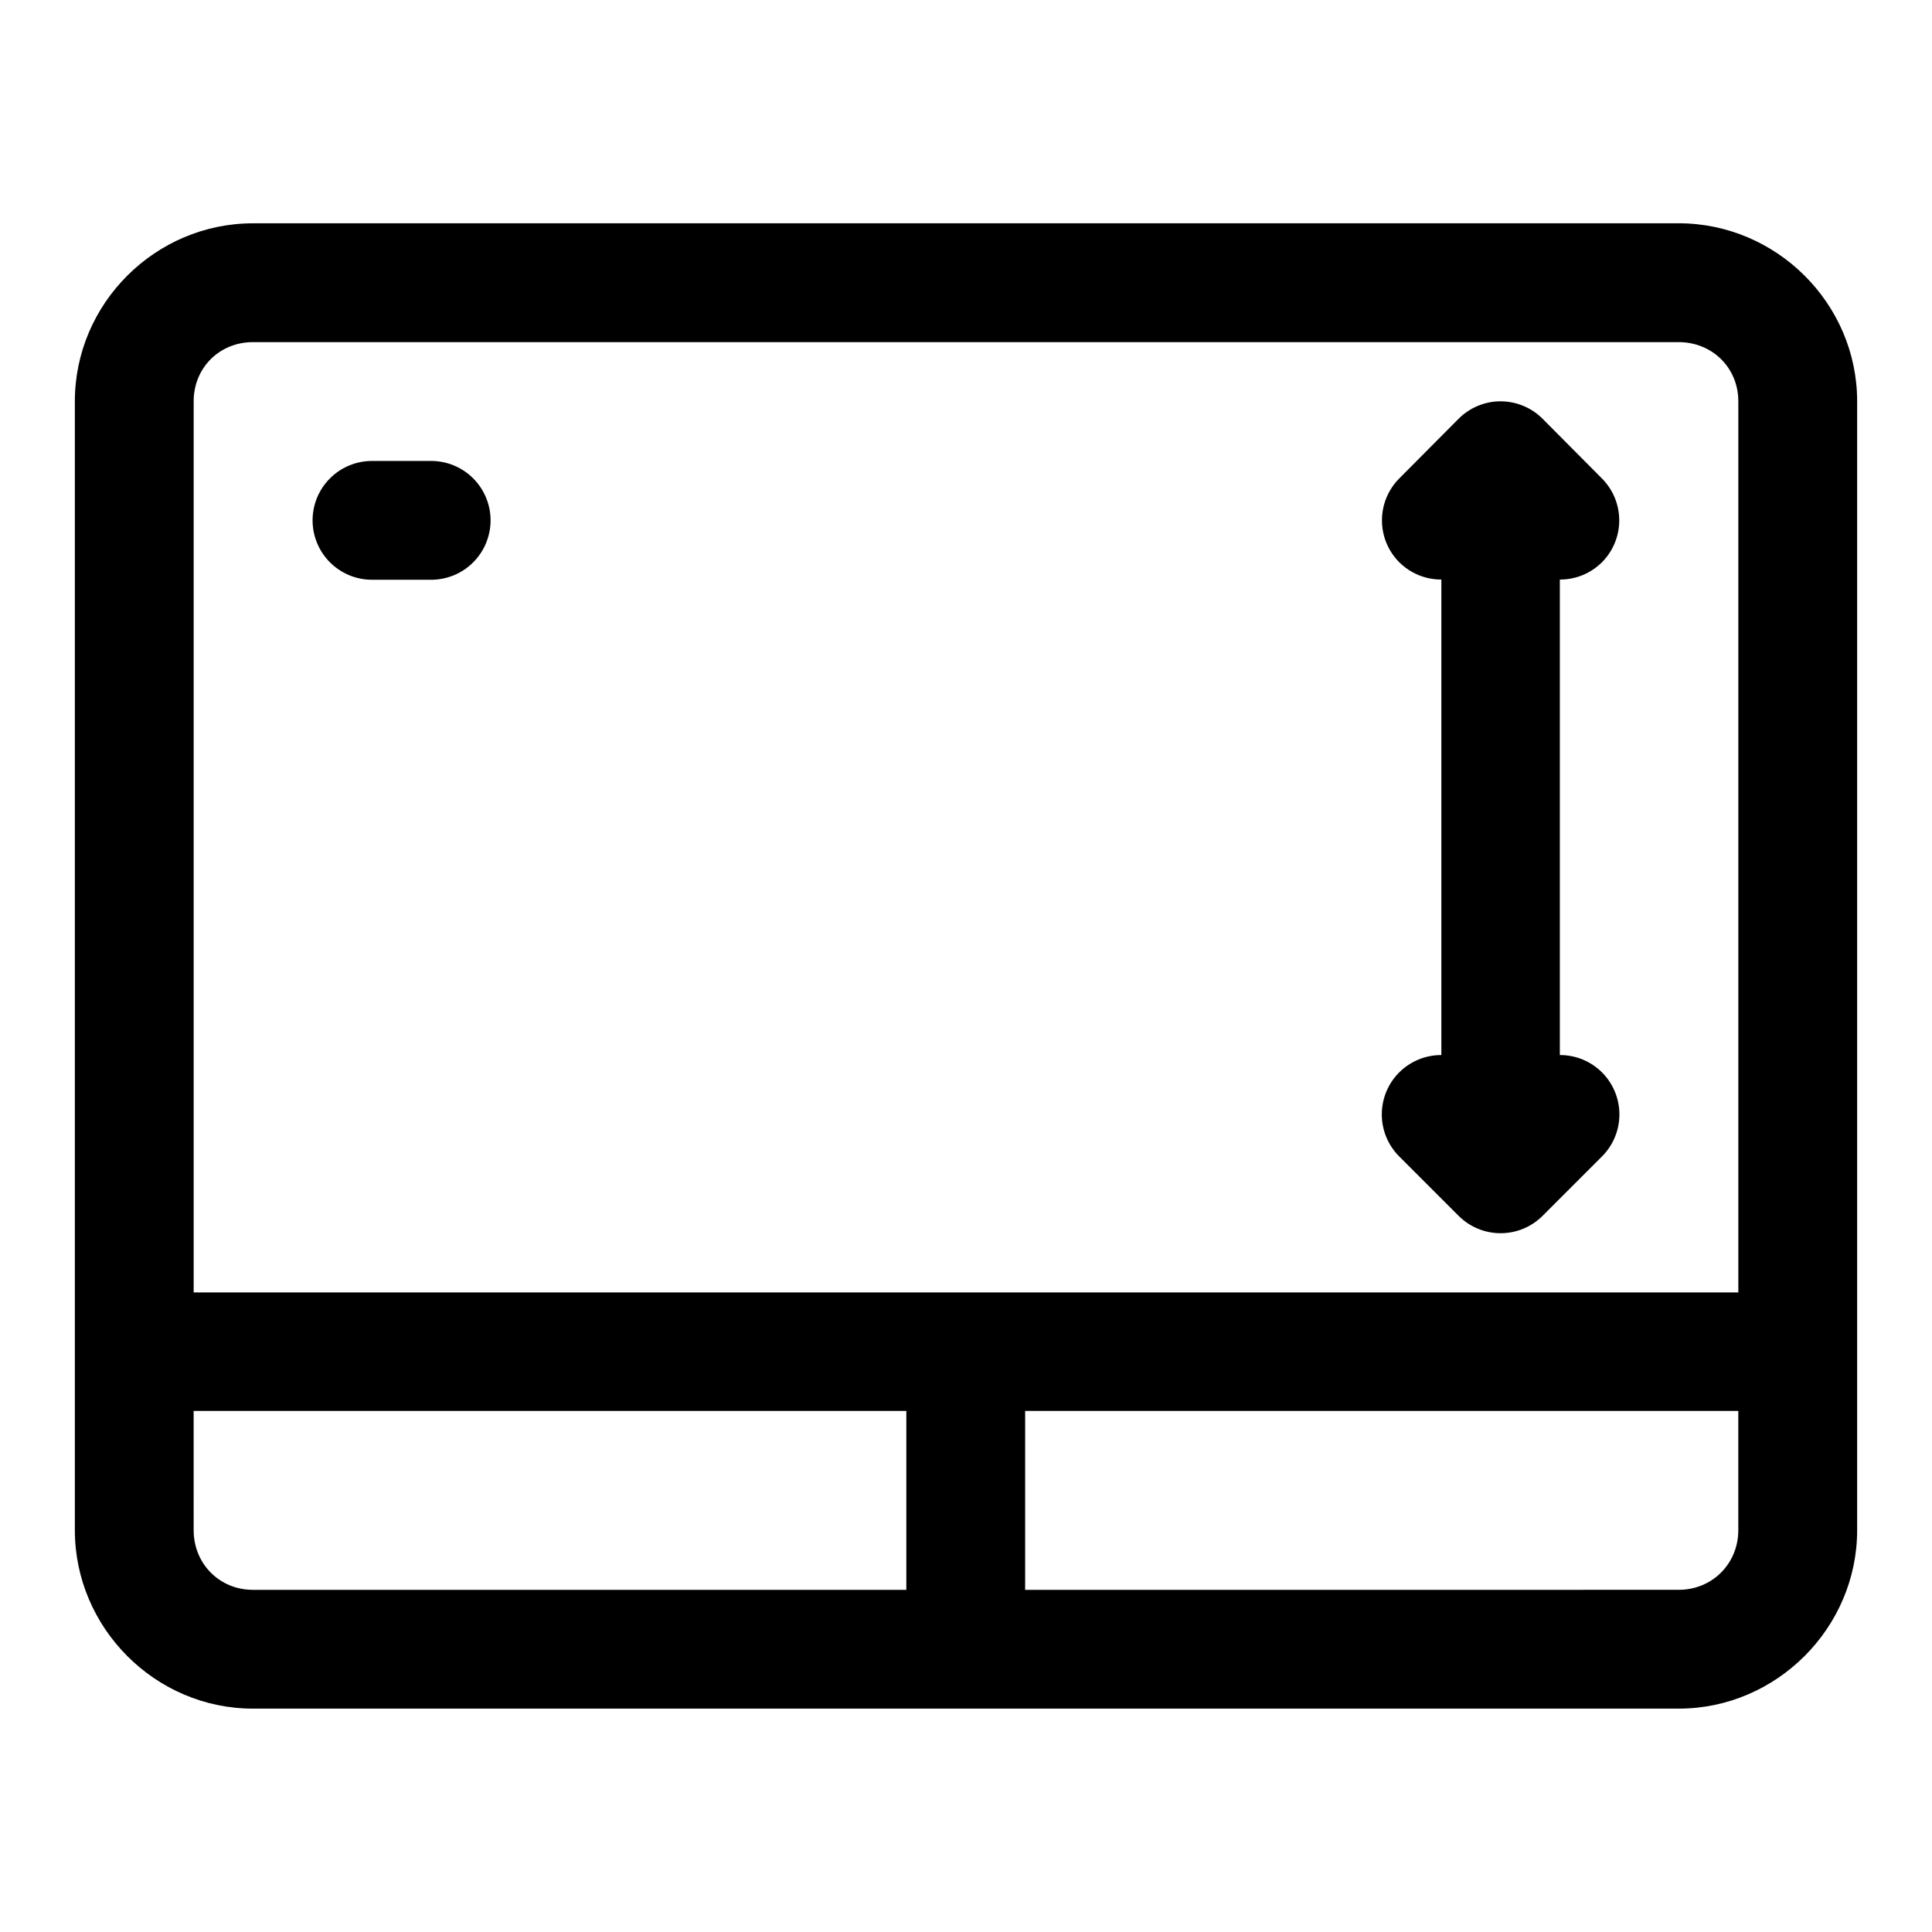
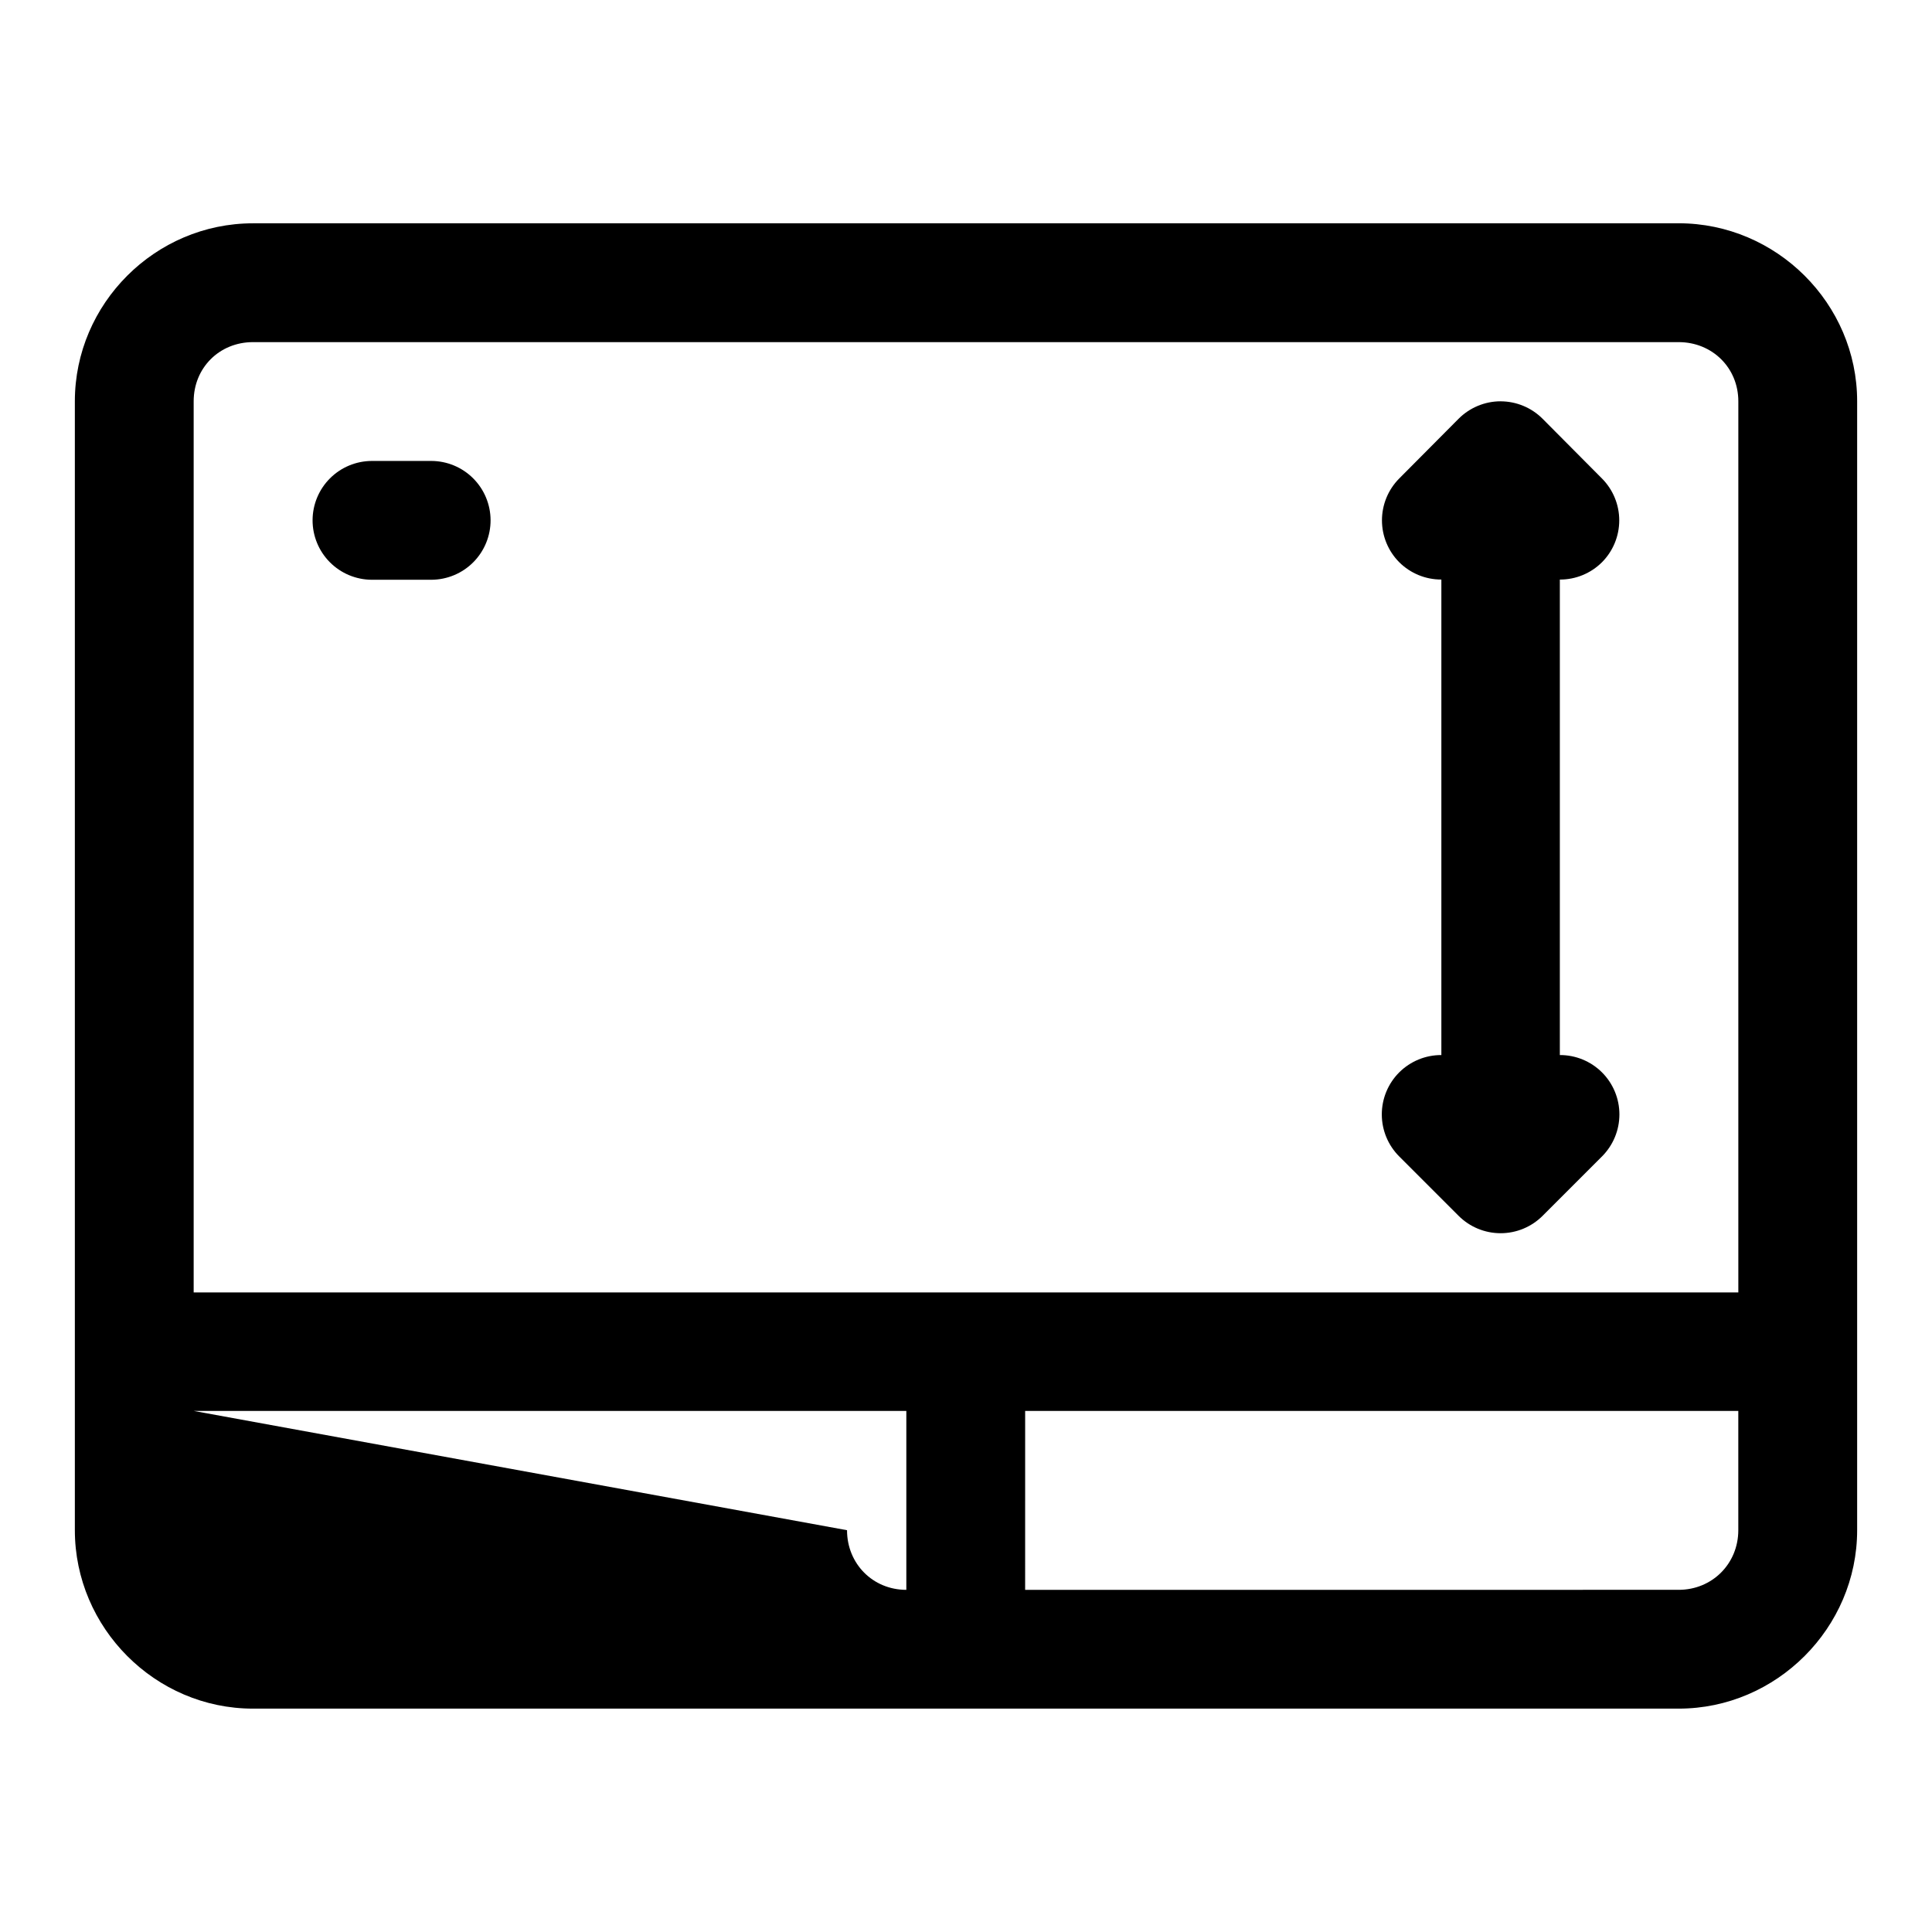
<svg xmlns="http://www.w3.org/2000/svg" fill="#000000" width="800px" height="800px" version="1.1" viewBox="144 144 512 512">
-   <path d="m211.04 203.18c-25.898 0-47.203 21.27-47.203 47.172v299.16c0 25.898 21.301 47.293 47.203 47.293h377.83c25.898 0.004 47.293-21.391 47.293-47.293v-299.17c0-25.898-21.395-47.172-47.293-47.172zm0 31.488h377.83c8.883 0 15.805 6.801 15.805 15.684v236.16h-409.35v-236.16c0-8.883 6.832-15.684 15.715-15.684zm330.62 15.684v-0.004c-4.18 0.012-8.184 1.68-11.133 4.644l-15.711 15.805c-2.934 2.949-4.582 6.941-4.582 11.102s1.648 8.152 4.582 11.102c2.965 2.949 6.981 4.598 11.16 4.582v126.02-0.004c-4.18-0.016-8.195 1.633-11.16 4.582-2.961 2.953-4.625 6.965-4.625 11.148s1.664 8.191 4.625 11.148l15.715 15.715-0.004-0.004c2.957 2.961 6.965 4.625 11.148 4.625 4.184 0 8.191-1.664 11.148-4.625l15.711-15.711c2.961-2.957 4.625-6.965 4.625-11.148s-1.664-8.195-4.625-11.148c-2.965-2.949-6.981-4.598-11.16-4.582v-126.01c4.18 0.016 8.195-1.633 11.16-4.582 2.934-2.949 4.582-6.941 4.582-11.102s-1.648-8.148-4.582-11.102l-15.711-15.805c-2.957-2.973-6.973-4.641-11.164-4.644zm-299.14 15.805c-4.152 0.016-8.133 1.672-11.07 4.609s-4.598 6.918-4.613 11.07c-0.016 4.176 1.629 8.188 4.57 11.152 2.941 2.965 6.938 4.637 11.113 4.656h15.805c4.176-0.02 8.176-1.691 11.117-4.656 2.941-2.965 4.582-6.977 4.566-11.152-0.016-4.152-1.676-8.133-4.613-11.07s-6.914-4.594-11.07-4.609zm-47.203 251.75h188.87v47.418h-173.15c-8.883 0-15.715-6.926-15.715-15.805zm220.36 0h188.99v31.609c0 8.883-6.926 15.805-15.805 15.805l-173.19 0.004z" />
+   <path d="m211.04 203.18c-25.898 0-47.203 21.27-47.203 47.172v299.16c0 25.898 21.301 47.293 47.203 47.293h377.83c25.898 0.004 47.293-21.391 47.293-47.293v-299.17c0-25.898-21.395-47.172-47.293-47.172zm0 31.488h377.83c8.883 0 15.805 6.801 15.805 15.684v236.16h-409.35v-236.16c0-8.883 6.832-15.684 15.715-15.684zm330.62 15.684v-0.004c-4.18 0.012-8.184 1.68-11.133 4.644l-15.711 15.805c-2.934 2.949-4.582 6.941-4.582 11.102s1.648 8.152 4.582 11.102c2.965 2.949 6.981 4.598 11.16 4.582v126.02-0.004c-4.18-0.016-8.195 1.633-11.16 4.582-2.961 2.953-4.625 6.965-4.625 11.148s1.664 8.191 4.625 11.148l15.715 15.715-0.004-0.004c2.957 2.961 6.965 4.625 11.148 4.625 4.184 0 8.191-1.664 11.148-4.625l15.711-15.711c2.961-2.957 4.625-6.965 4.625-11.148s-1.664-8.195-4.625-11.148c-2.965-2.949-6.981-4.598-11.16-4.582v-126.01c4.18 0.016 8.195-1.633 11.16-4.582 2.934-2.949 4.582-6.941 4.582-11.102s-1.648-8.148-4.582-11.102l-15.711-15.805c-2.957-2.973-6.973-4.641-11.164-4.644zm-299.14 15.805c-4.152 0.016-8.133 1.672-11.07 4.609s-4.598 6.918-4.613 11.07c-0.016 4.176 1.629 8.188 4.57 11.152 2.941 2.965 6.938 4.637 11.113 4.656h15.805c4.176-0.02 8.176-1.691 11.117-4.656 2.941-2.965 4.582-6.977 4.566-11.152-0.016-4.152-1.676-8.133-4.613-11.07s-6.914-4.594-11.07-4.609zm-47.203 251.75h188.87v47.418c-8.883 0-15.715-6.926-15.715-15.805zm220.36 0h188.99v31.609c0 8.883-6.926 15.805-15.805 15.805l-173.19 0.004z" />
</svg>